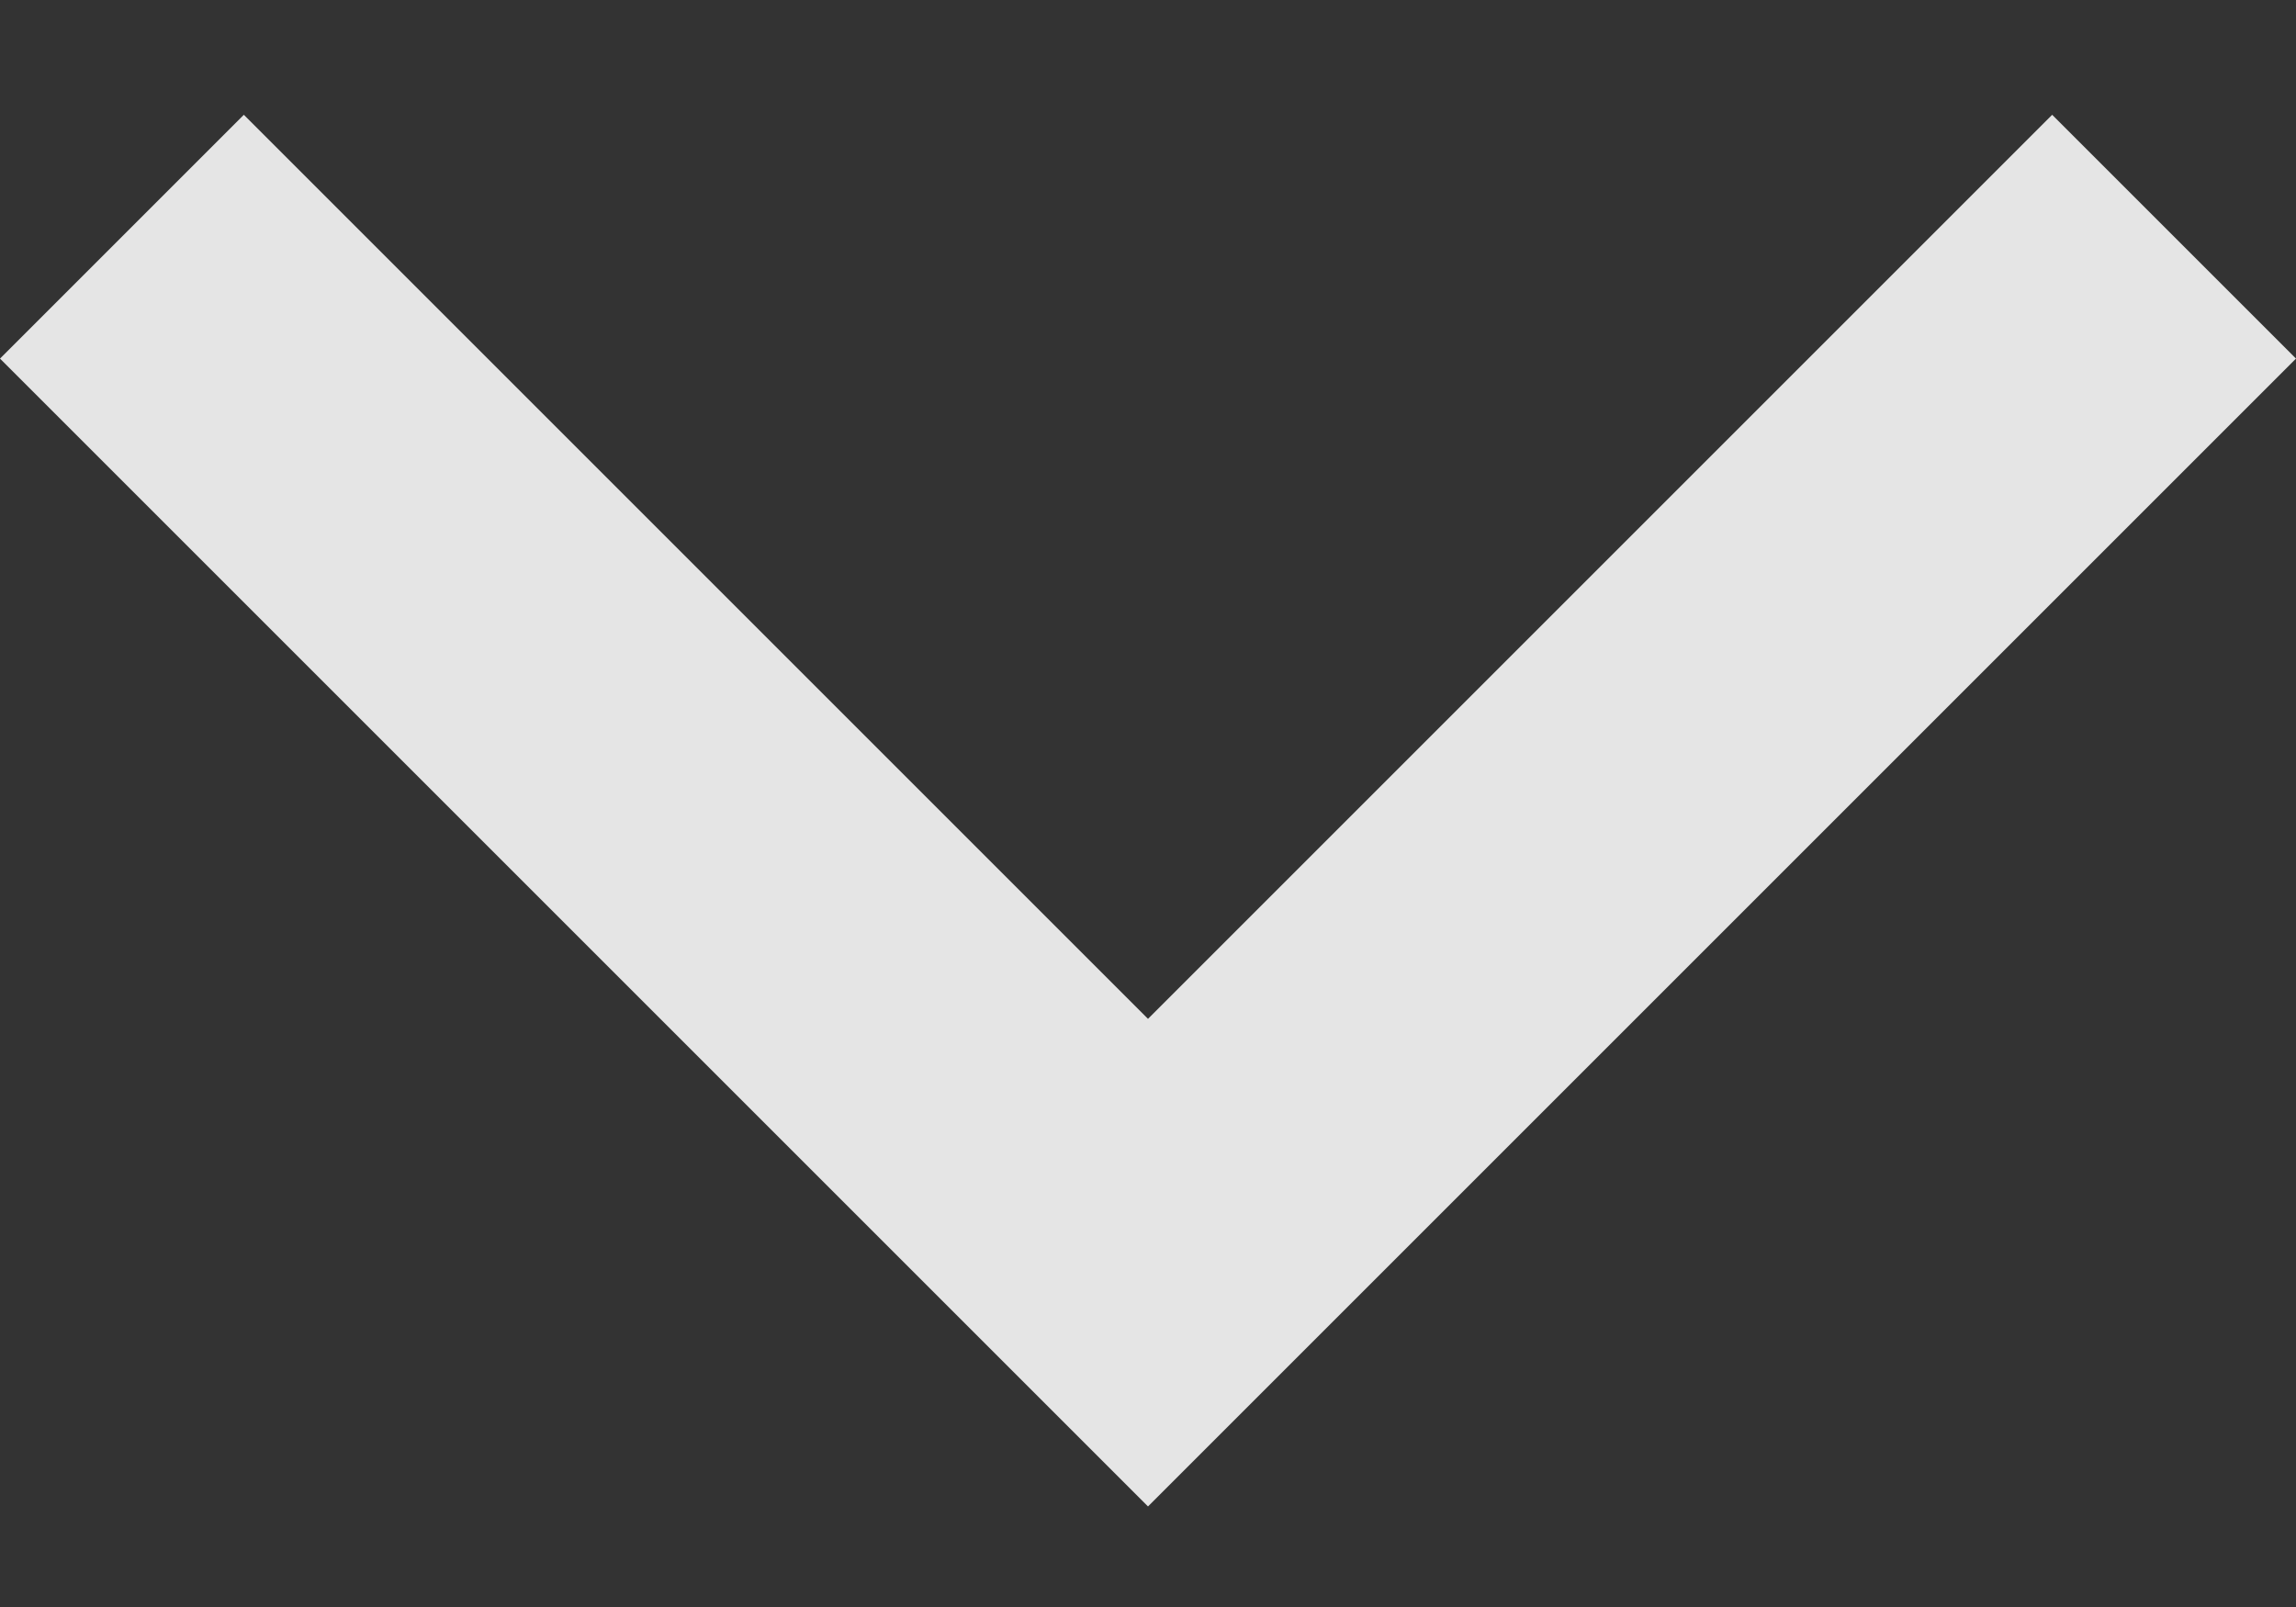
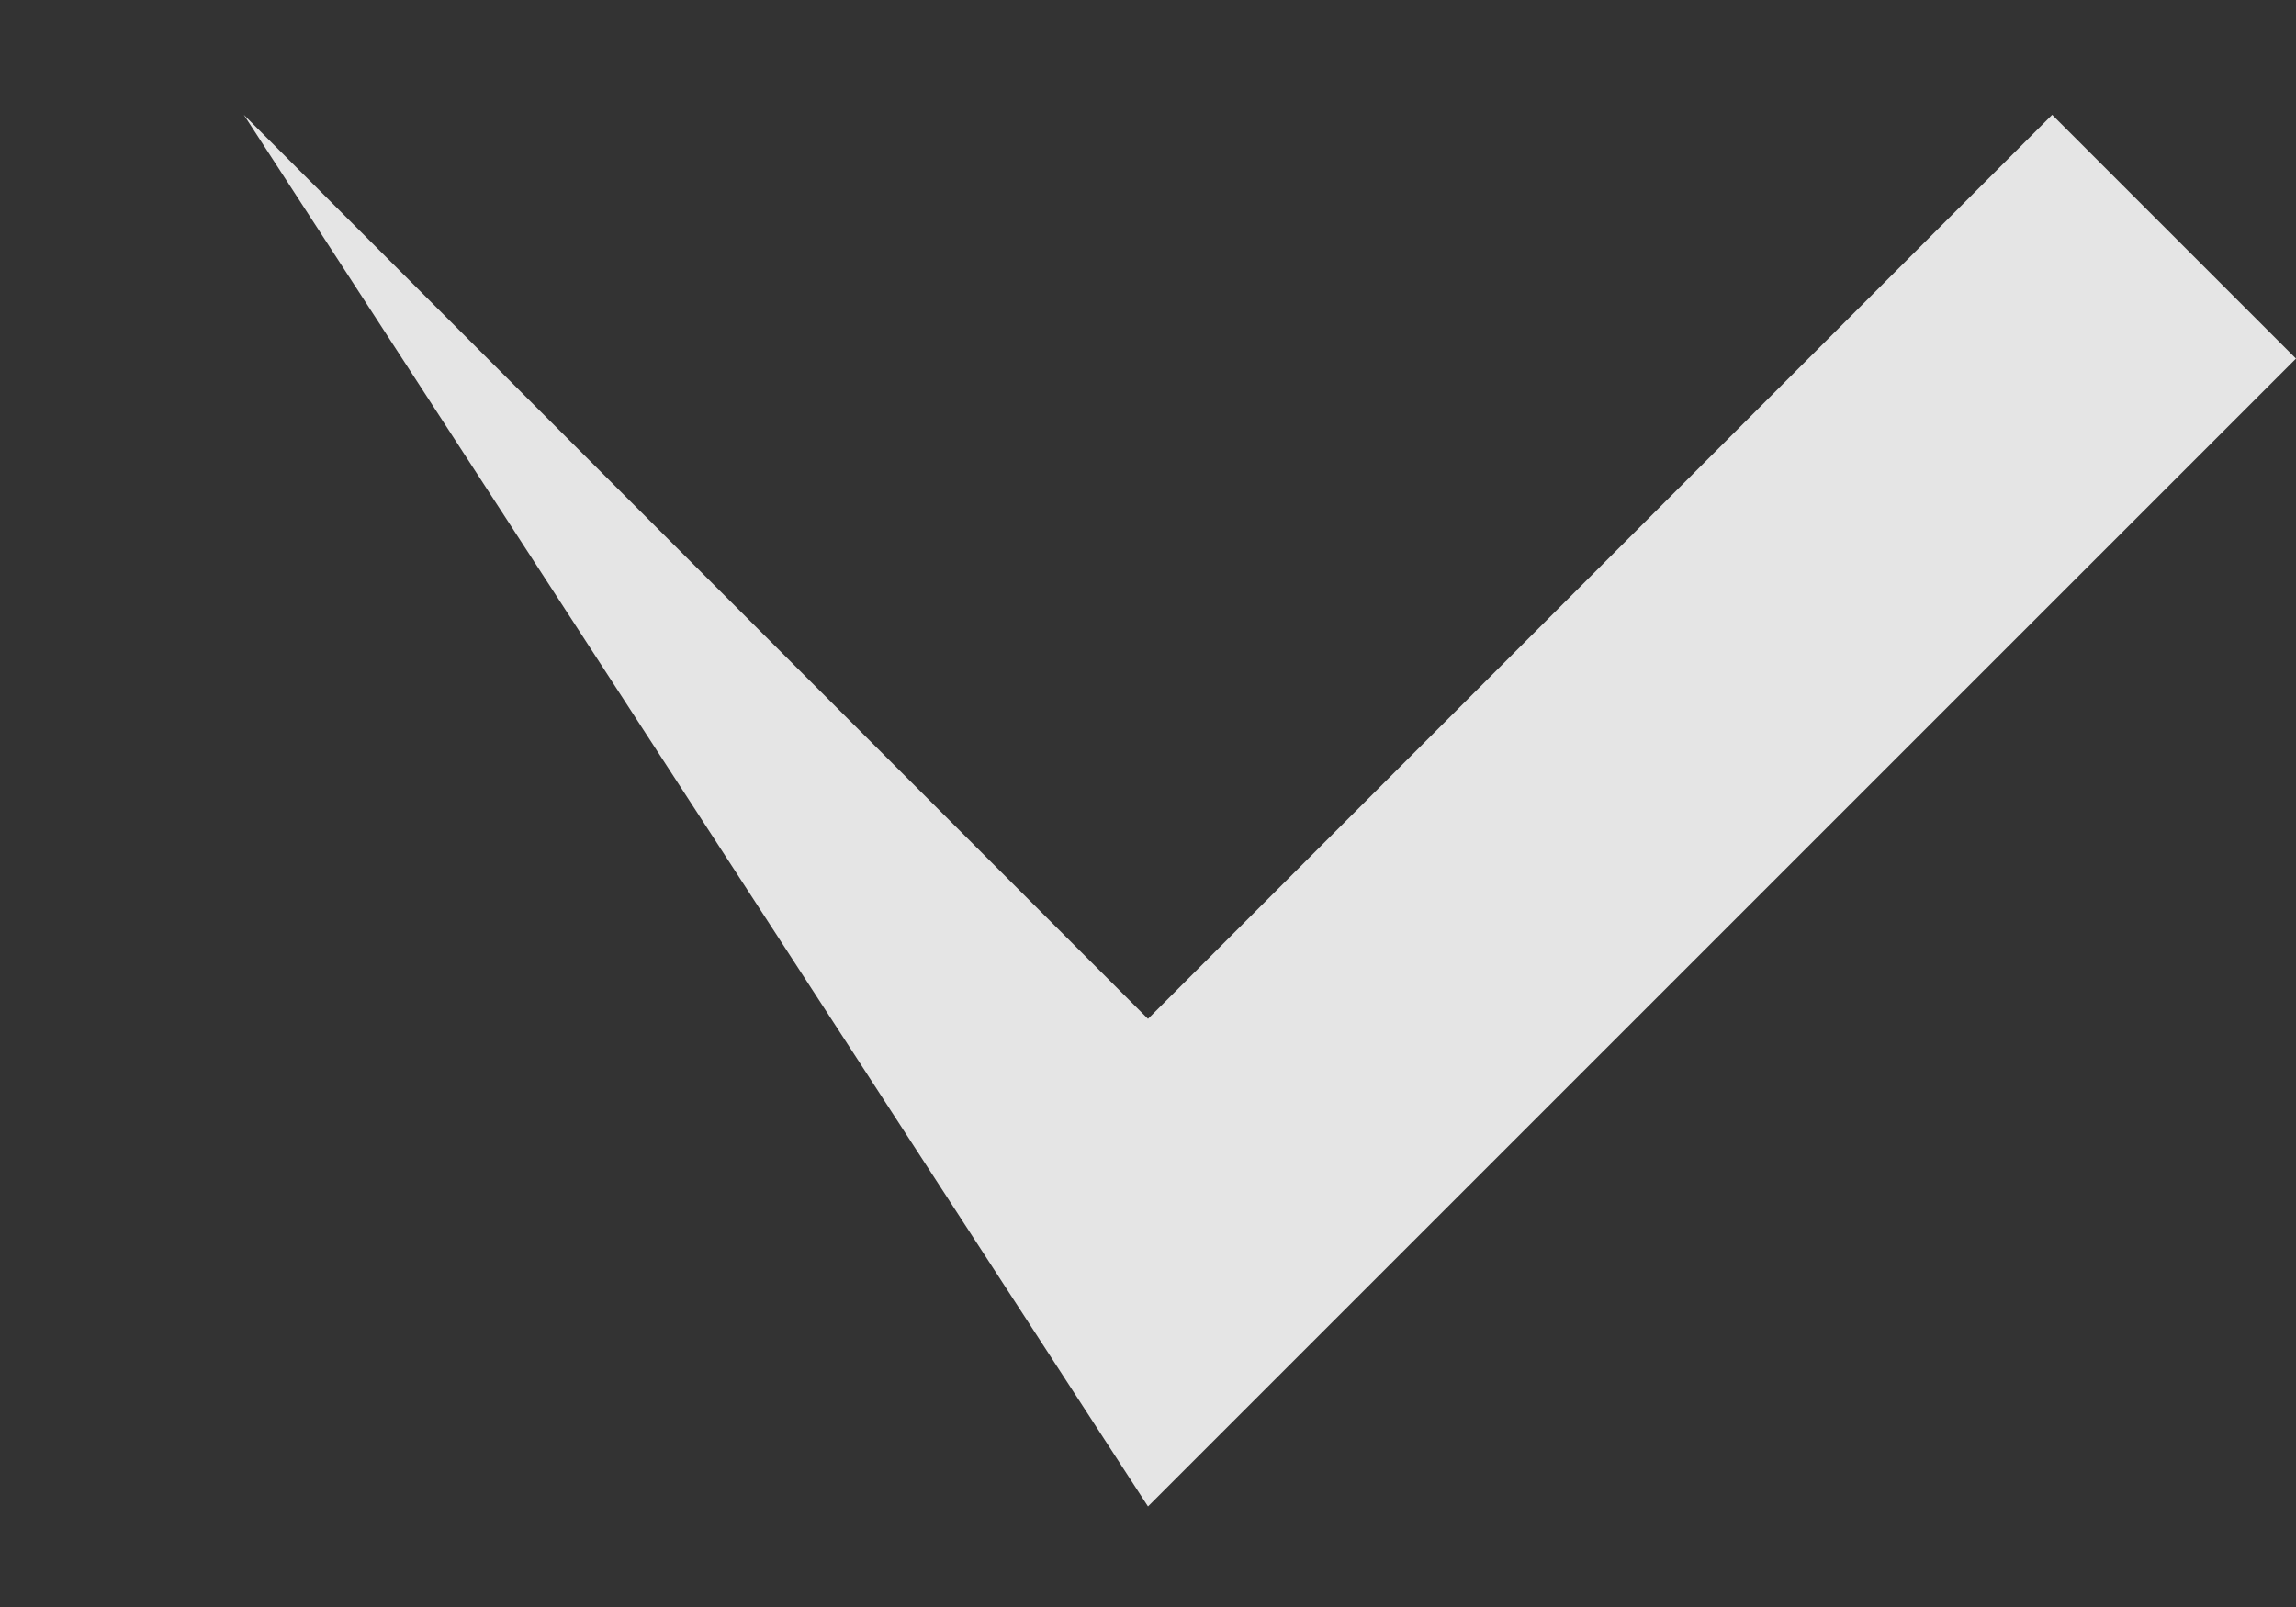
<svg xmlns="http://www.w3.org/2000/svg" width="10" height="7" viewBox="0 0 10 7" fill="none">
  <rect x="0" y="0" width="10" height="7" fill="#333333" stroke="none" />
-   <path d="M5 6.562L0 1.562L1.062 0.5L5 4.438L8.938 0.5L10 1.562L5 6.562Z" fill="white" fill-opacity="0.87" />
+   <path d="M5 6.562L1.062 0.5L5 4.438L8.938 0.5L10 1.562L5 6.562Z" fill="white" fill-opacity="0.87" />
</svg>